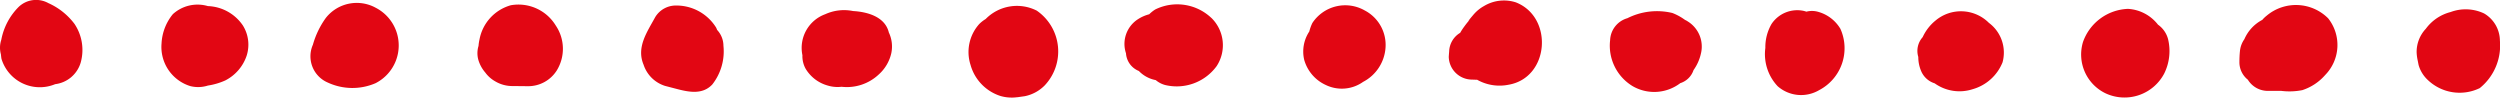
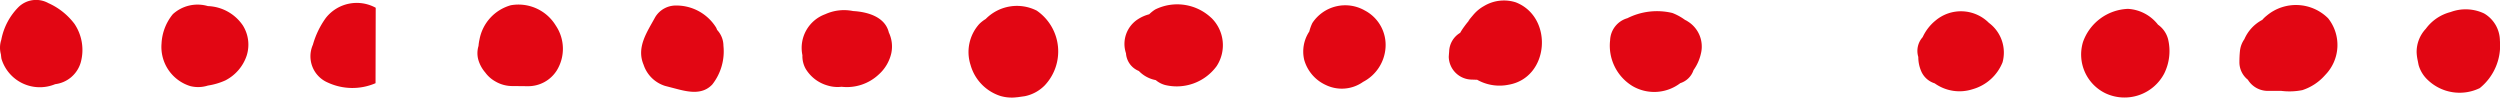
<svg xmlns="http://www.w3.org/2000/svg" width="146.522" height="5.719" viewBox="0 0 146.522 5.719">
  <g id="Group_30230" data-name="Group 30230" transform="translate(0 0)">
    <path id="Path_306762" data-name="Path 306762" d="M4.372,1.409A3.9,3.9,0,0,0,2.831.181,1.476,1.476,0,0,0,1.1.4,3.692,3.692,0,0,0,.075,2.335a1.455,1.455,0,0,0-.022.849c.01.089.017.179.035.269a2.348,2.348,0,0,0,3.146,1.48,1.784,1.784,0,0,0,1.5-1.282,2.741,2.741,0,0,0-.364-2.244" transform="translate(0 0)" fill="#e20613" />
    <path id="Path_306763" data-name="Path 306763" d="M22.431,1.747A2.589,2.589,0,0,0,20.386.621a2.15,2.15,0,0,0-2.052.473,2.926,2.926,0,0,0-.663,1.716,2.4,2.4,0,0,0,1.685,2.5,1.875,1.875,0,0,0,1.029-.031,3.946,3.946,0,0,0,1.02-.3A2.535,2.535,0,0,0,22.658,3.53a2.116,2.116,0,0,0-.227-1.783" transform="translate(-8.203 -0.264)" fill="#e20613" />
-     <path id="Path_306764" data-name="Path 306764" d="M37.8.616a2.308,2.308,0,0,0-2.919.59,4.974,4.974,0,0,0-.762,1.576,1.671,1.671,0,0,0,.863,2.213,3.425,3.425,0,0,0,2.808.042A2.482,2.482,0,0,0,37.8.616" transform="translate(-15.78 -0.161)" fill="#e20613" />
+     <path id="Path_306764" data-name="Path 306764" d="M37.8.616a2.308,2.308,0,0,0-2.919.59,4.974,4.974,0,0,0-.762,1.576,1.671,1.671,0,0,0,.863,2.213,3.425,3.425,0,0,0,2.808.042" transform="translate(-15.78 -0.161)" fill="#e20613" />
    <path id="Path_306765" data-name="Path 306765" d="M56.838,1.735A2.558,2.558,0,0,0,54.2.542a2.573,2.573,0,0,0-1.833,2,2.743,2.743,0,0,0-.059.386,1.446,1.446,0,0,0-.005.83,1.99,1.99,0,0,0,.4.725,1.833,1.833,0,0,0,.571.511,1.968,1.968,0,0,0,1.07.283l.867.009A1.981,1.981,0,0,0,56.9,4.355a2.426,2.426,0,0,0-.062-2.62" transform="translate(-24.263 -0.234)" fill="#e20613" />
    <path id="Path_306766" data-name="Path 306766" d="M74.61,2.033c-.019-.044-.034-.088-.055-.132A2.737,2.737,0,0,0,72.208.6a1.409,1.409,0,0,0-1.231.686c-.468.861-1.113,1.759-.678,2.784A1.935,1.935,0,0,0,71.556,5.31l.633.165c.721.189,1.544.379,2.135-.246a3.143,3.143,0,0,0,.655-2.271,1.37,1.37,0,0,0-.368-.925" transform="translate(-32.579 -0.276)" fill="#e20613" />
    <path id="Path_306767" data-name="Path 306767" d="M92.819,2.422c-.215-.911-1.22-1.212-2.1-1.262a2.654,2.654,0,0,0-1.626.185,2.1,2.1,0,0,0-1.346,2.376c0,.006,0,.012.006.019a1.517,1.517,0,0,0,.187.8,2.191,2.191,0,0,0,1.28.982,2.007,2.007,0,0,0,.828.077,2.729,2.729,0,0,0,2.19-.732,2.366,2.366,0,0,0,.726-1.245,1.908,1.908,0,0,0-.144-1.2" transform="translate(-40.724 -0.513)" fill="#e20613" />
    <path id="Path_306768" data-name="Path 306768" d="M112.117,10.524l-.006,0c.017,0,.017,0,.006,0" transform="translate(-52.063 -4.887)" fill="#e20613" />
    <path id="Path_306769" data-name="Path 306769" d="M109.991.921a2.568,2.568,0,0,0-2.995.49,1.984,1.984,0,0,0-.377.294,2.454,2.454,0,0,0-.512,2.392,2.664,2.664,0,0,0,1.776,1.832,2.4,2.4,0,0,0,.648.087,2.2,2.2,0,0,0,.4-.037c-.388.064.276-.034.351-.043a2.27,2.27,0,0,0,1.17-.631,2.9,2.9,0,0,0-.46-4.382" transform="translate(-49.226 -0.297)" fill="#e20613" />
    <path id="Path_306770" data-name="Path 306770" d="M128.133,1.262a2.911,2.911,0,0,0-3.291-.495,2.116,2.116,0,0,0-.352.281,2.231,2.231,0,0,0-.654.286,1.72,1.72,0,0,0-.706,2,1.2,1.2,0,0,0,.754,1.037,1.847,1.847,0,0,0,.991.535l0,0a1.435,1.435,0,0,0,.547.287,2.9,2.9,0,0,0,3.021-1.107,2.236,2.236,0,0,0-.312-2.829" transform="translate(-57.137 -0.211)" fill="#e20613" />
    <path id="Path_306771" data-name="Path 306771" d="M146.214.9a2.307,2.307,0,0,0-3.069.734,2.5,2.5,0,0,0-.181.5,2.124,2.124,0,0,0-.3,1.653,2.308,2.308,0,0,0,1.255,1.475,2.157,2.157,0,0,0,2.2-.177,2.448,2.448,0,0,0,1.313-2A2.277,2.277,0,0,0,146.214.9" transform="translate(-66.228 -0.287)" fill="#e20613" />
    <path id="Path_306772" data-name="Path 306772" d="M162.455.156a2.269,2.269,0,0,0-1.866.219,2.205,2.205,0,0,0-.61.5c.115-.135-.565.656-.177.249a5.067,5.067,0,0,0-.359.442,3.577,3.577,0,0,0-.247.377,1.319,1.319,0,0,0-.645,1.081c-.009.109-.017.217-.024.326A1.366,1.366,0,0,0,159.9,4.684c.1.005.193.008.29.009a2.662,2.662,0,0,0,1.826.295c2.417-.4,2.667-3.967.439-4.832" transform="translate(-73.617 -0.019)" fill="#e20613" />
    <path id="Path_306773" data-name="Path 306773" d="M180.721,1.791a.793.793,0,0,0-.144-.078,3.185,3.185,0,0,0-.746-.409,3.859,3.859,0,0,0-2.637.307A1.392,1.392,0,0,0,176.183,2.9a2.769,2.769,0,0,0,1.32,2.692,2.523,2.523,0,0,0,2.793-.176,1.2,1.2,0,0,0,.776-.765,2.657,2.657,0,0,0,.433-.969,1.728,1.728,0,0,0-.785-1.891" transform="translate(-81.816 -0.543)" fill="#e20613" />
-     <path id="Path_306774" data-name="Path 306774" d="M197.559,2.205a2.2,2.2,0,0,0-1.3-.992,1.306,1.306,0,0,0-.692-.01,1.5,1.5,0,0,0-.151-.044,1.809,1.809,0,0,0-1.894.77,2.71,2.71,0,0,0-.36,1.4,2.742,2.742,0,0,0,.721,2.243,2.083,2.083,0,0,0,2.435.228,2.77,2.77,0,0,0,1.242-3.593" transform="translate(-89.697 -0.519)" fill="#e20613" />
    <path id="Path_306775" data-name="Path 306775" d="M213.994,1.908a2.315,2.315,0,0,0-3.117-.134,2.708,2.708,0,0,0-.758.976,1.209,1.209,0,0,0-.257,1.162,2.09,2.09,0,0,0,.2.9,1.268,1.268,0,0,0,.76.646,2.5,2.5,0,0,0,2.219.346A2.67,2.67,0,0,0,214.8,4.226a2.168,2.168,0,0,0-.808-2.318" transform="translate(-97.433 -0.574)" fill="#e20613" />
    <path id="Path_306776" data-name="Path 306776" d="M232.814,2.783a1.5,1.5,0,0,0-.6-.888,2.4,2.4,0,0,0-1.758-.927,2.907,2.907,0,0,0-2.638,1.942,2.522,2.522,0,0,0,1.337,3.014,2.629,2.629,0,0,0,3.425-1.171,2.962,2.962,0,0,0,.233-1.971" transform="translate(-105.736 -0.448)" fill="#e20613" />
    <path id="Path_306777" data-name="Path 306777" d="M250.245,1.324a2.669,2.669,0,0,0-3.6-.152,1.767,1.767,0,0,0-.257.246,2.314,2.314,0,0,0-1.05,1.132,1.451,1.451,0,0,0-.261.71c-.022.219-.029.432-.03.652a1.307,1.307,0,0,0,.495,1.013,1.371,1.371,0,0,0,1.189.655l.772,0a3.879,3.879,0,0,0,1.229-.044,3,3,0,0,0,1.338-.883,2.513,2.513,0,0,0,.171-3.335" transform="translate(-113.798 -0.253)" fill="#e20613" />
    <path id="Path_306778" data-name="Path 306778" d="M269.318,2.868a1.866,1.866,0,0,0-.928-1.6,2.529,2.529,0,0,0-1.96-.083,2.6,2.6,0,0,0-1.453.98,1.98,1.98,0,0,0-.54,1.387,2.754,2.754,0,0,0,.073.519c-.091-.47.009.059.044.225a1.915,1.915,0,0,0,.54.874,2.7,2.7,0,0,0,3.042.474,3.207,3.207,0,0,0,1.182-2.781" transform="translate(-122.801 -0.48)" fill="#e20613" />
  </g>
</svg>